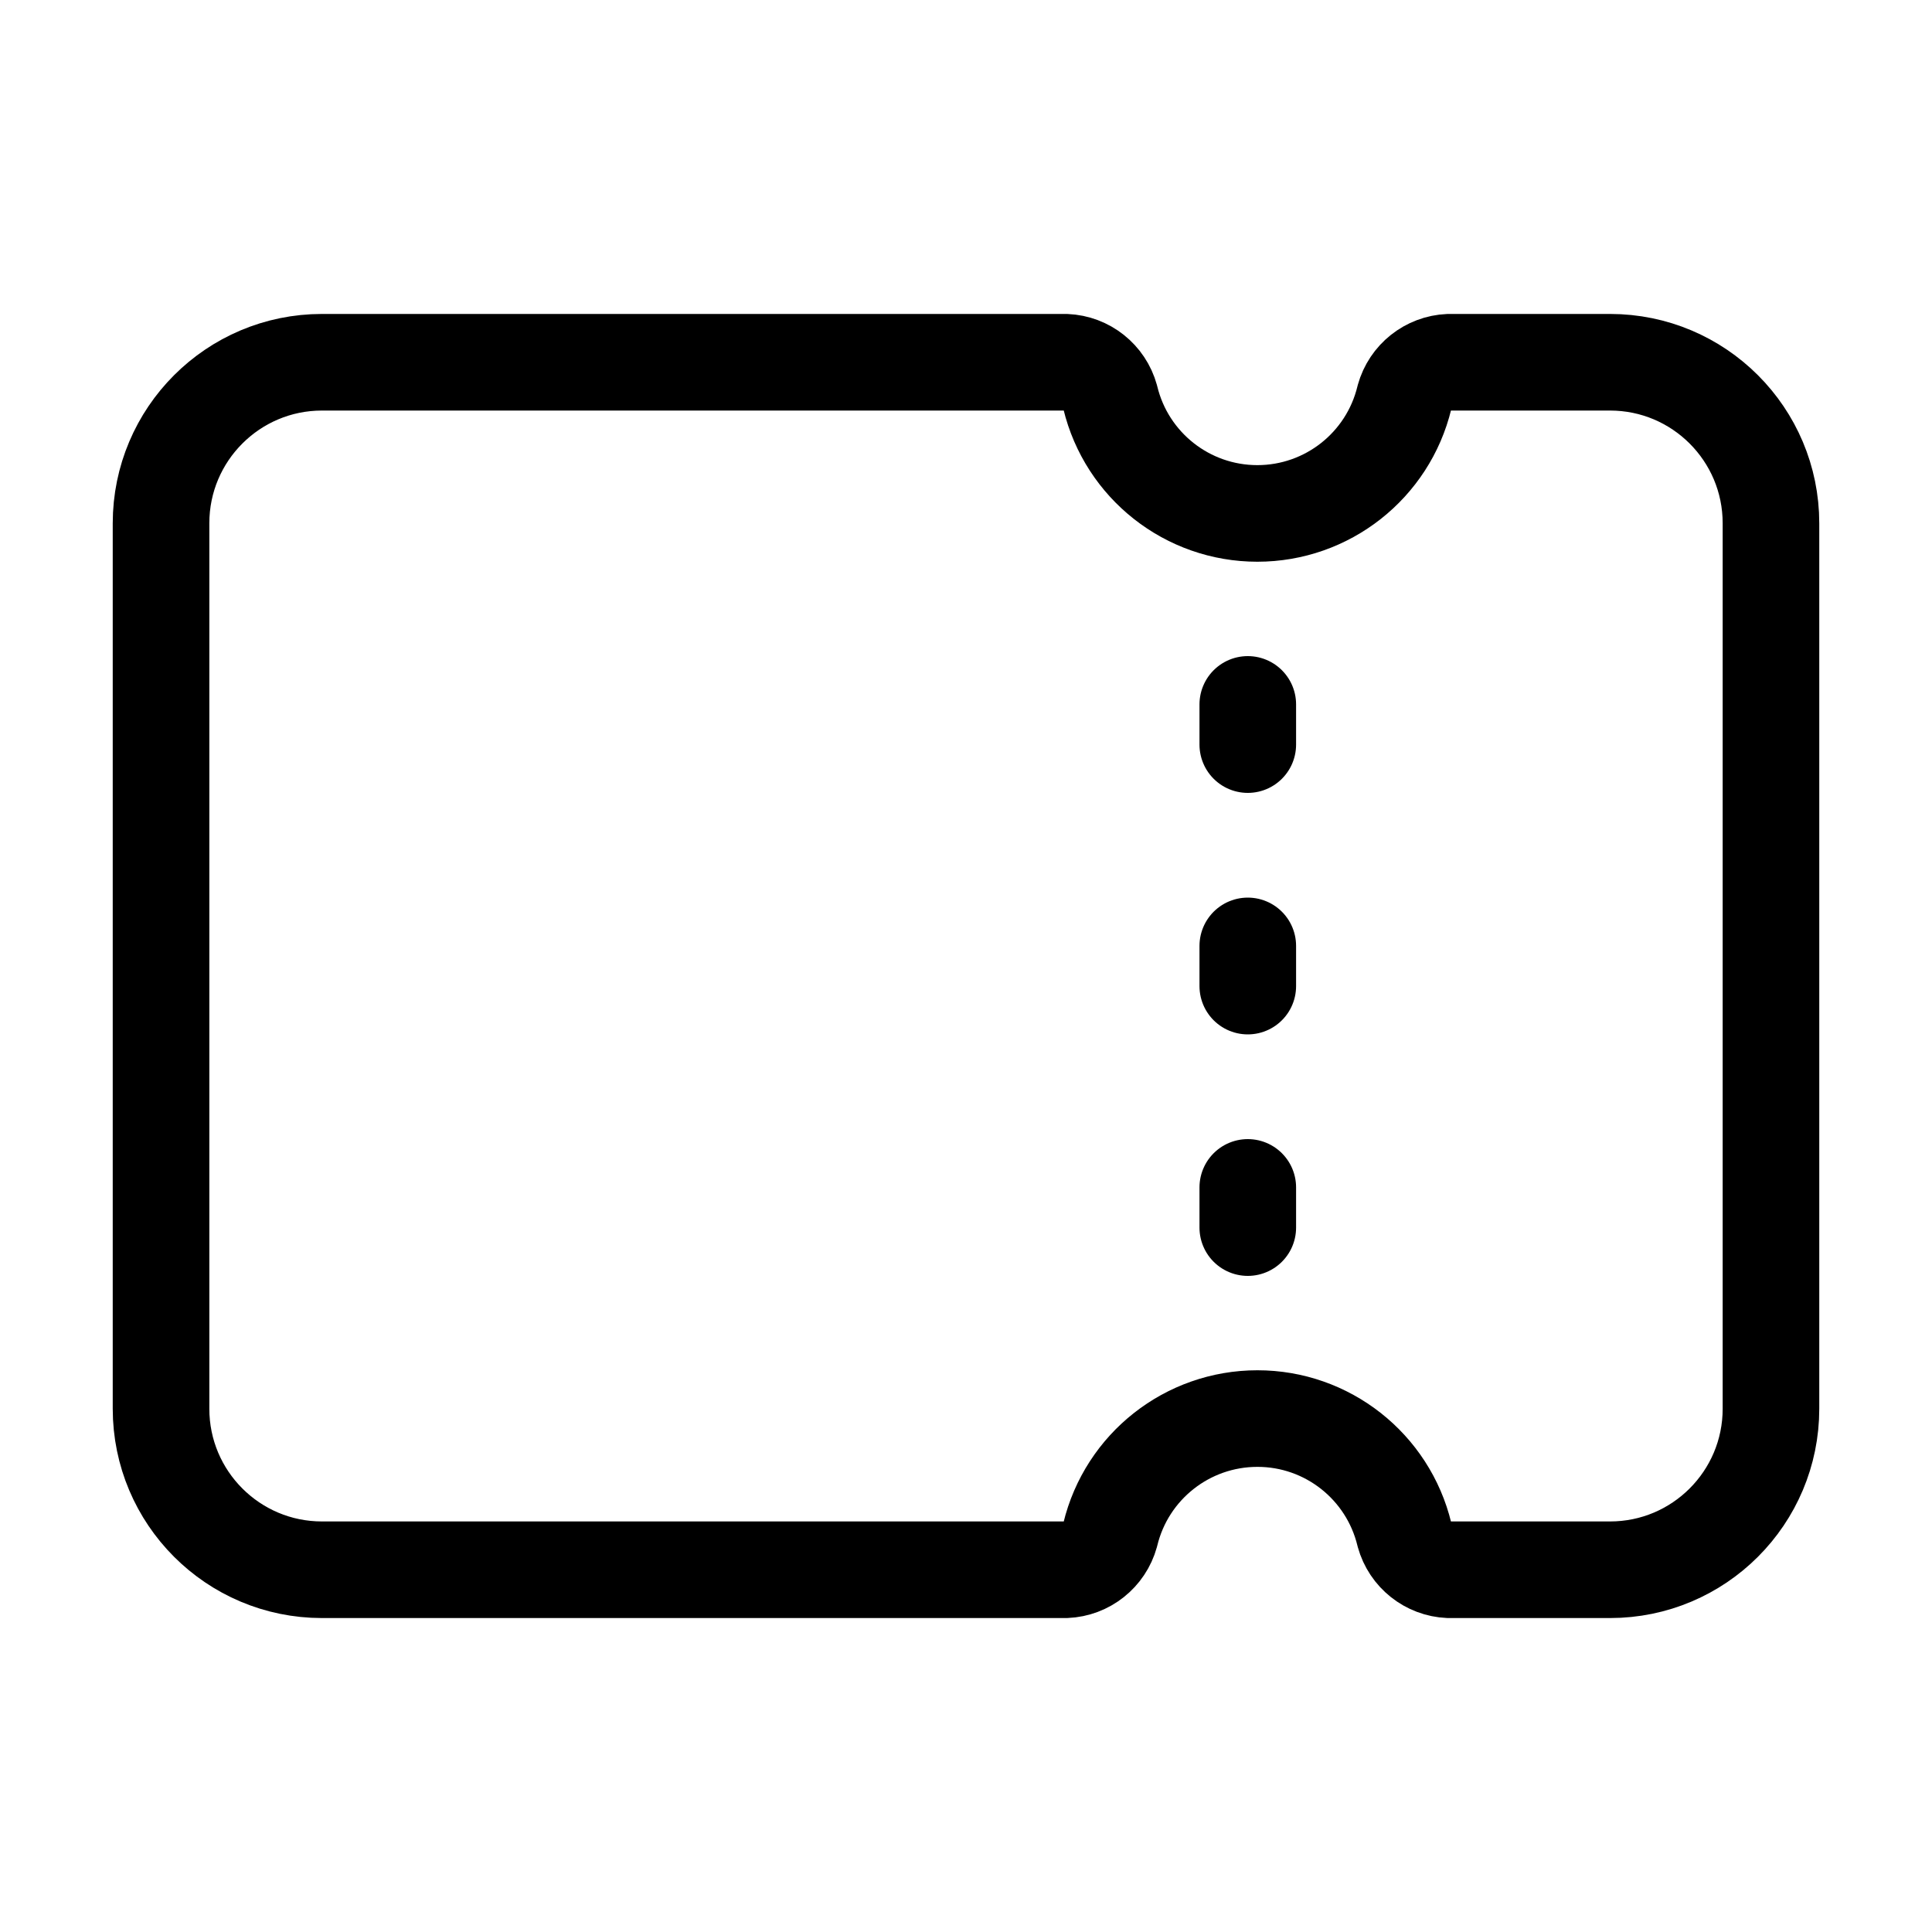
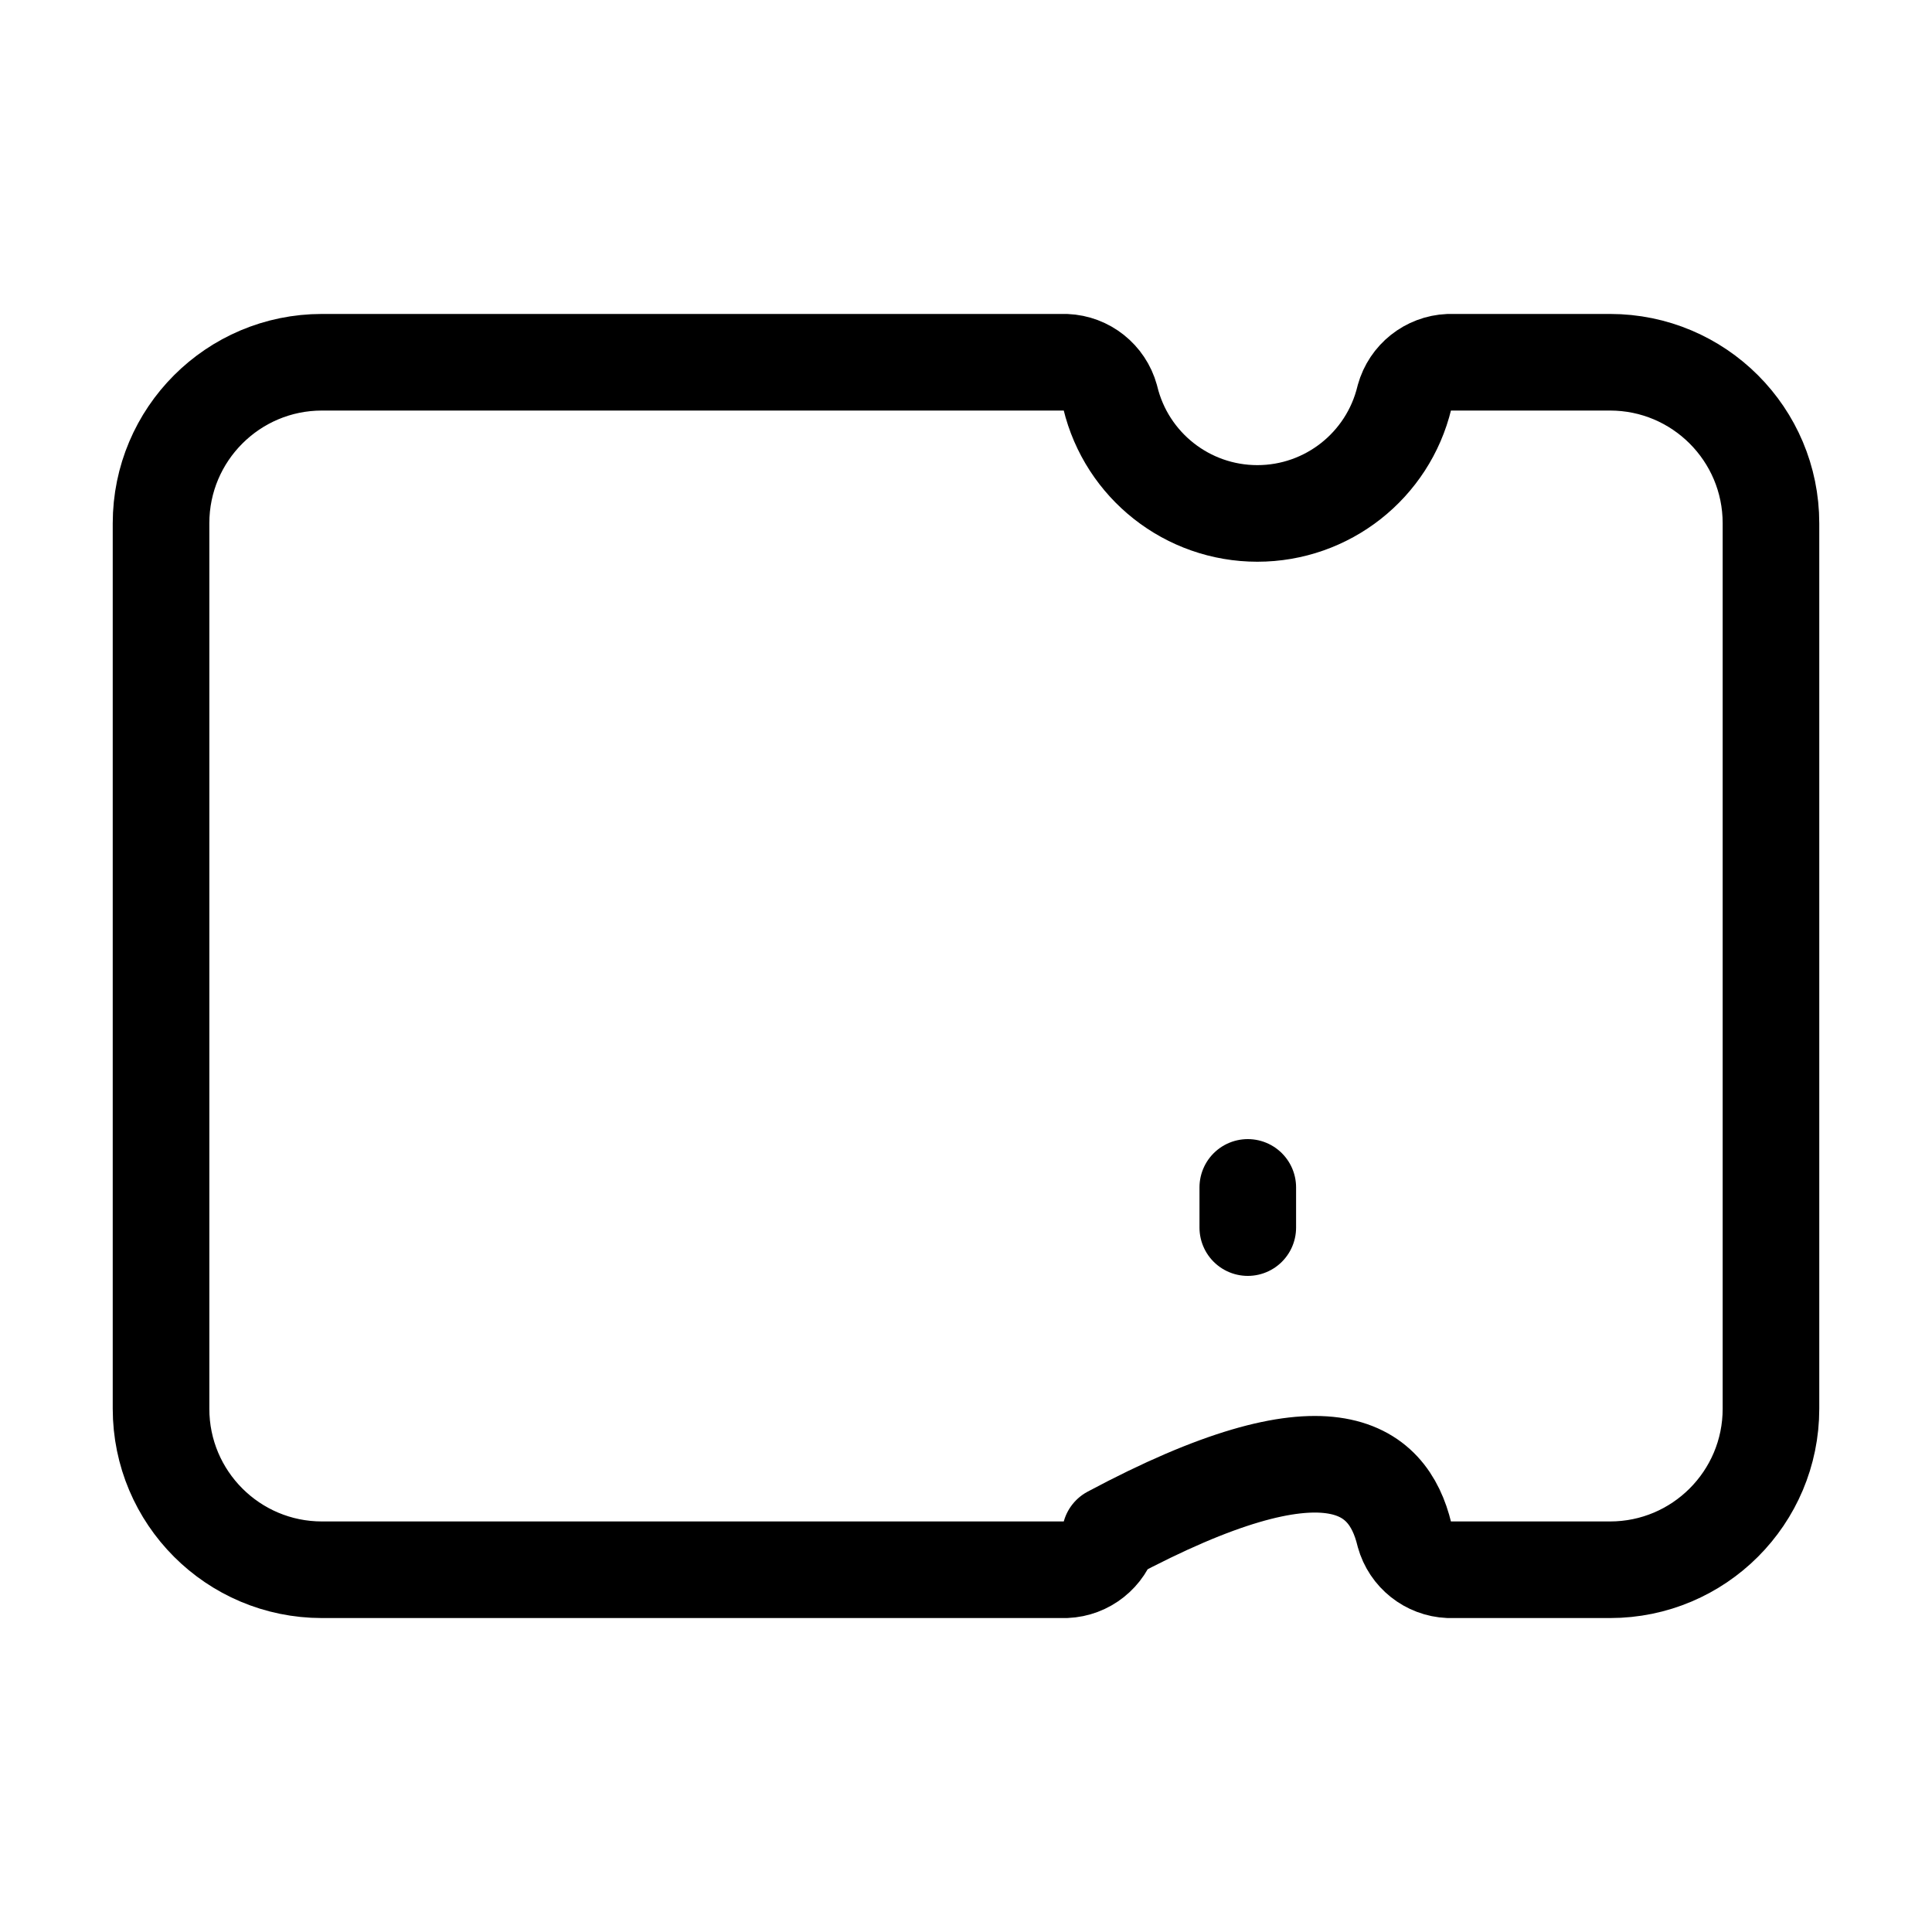
<svg xmlns="http://www.w3.org/2000/svg" width="20" height="20" viewBox="0 0 20 20" fill="none">
-   <path fill-rule="evenodd" clip-rule="evenodd" d="M18.333 5.417C18.333 4.496 17.587 3.75 16.667 3.75H15C14.783 3.759 14.596 3.908 14.538 4.117C14.368 4.82 13.739 5.315 13.016 5.315C12.293 5.315 11.664 4.82 11.494 4.117C11.436 3.908 11.25 3.759 11.032 3.75H3.333C2.413 3.75 1.667 4.496 1.667 5.417V14.583C1.667 15.504 2.413 16.25 3.333 16.25H11.032C11.25 16.241 11.436 16.092 11.494 15.883C11.664 15.18 12.293 14.685 13.016 14.685C13.739 14.684 14.368 15.18 14.538 15.883C14.596 16.092 14.783 16.241 15 16.25H16.667C17.587 16.25 18.333 15.504 18.333 14.583V5.417Z" stroke="black" stroke-linecap="round" stroke-linejoin="round" />
+   <path fill-rule="evenodd" clip-rule="evenodd" d="M18.333 5.417C18.333 4.496 17.587 3.75 16.667 3.75H15C14.783 3.759 14.596 3.908 14.538 4.117C14.368 4.82 13.739 5.315 13.016 5.315C12.293 5.315 11.664 4.82 11.494 4.117C11.436 3.908 11.25 3.759 11.032 3.75H3.333C2.413 3.75 1.667 4.496 1.667 5.417V14.583C1.667 15.504 2.413 16.25 3.333 16.25H11.032C11.25 16.241 11.436 16.092 11.494 15.883C13.739 14.684 14.368 15.18 14.538 15.883C14.596 16.092 14.783 16.241 15 16.25H16.667C17.587 16.25 18.333 15.504 18.333 14.583V5.417Z" stroke="black" stroke-linecap="round" stroke-linejoin="round" />
  <path d="M12.917 12.708V12.292" stroke="black" stroke-linecap="round" stroke-linejoin="round" />
-   <path d="M12.917 10.208V9.792" stroke="black" stroke-linecap="round" stroke-linejoin="round" />
-   <path d="M12.917 7.708V7.292" stroke="black" stroke-linecap="round" stroke-linejoin="round" />
</svg>